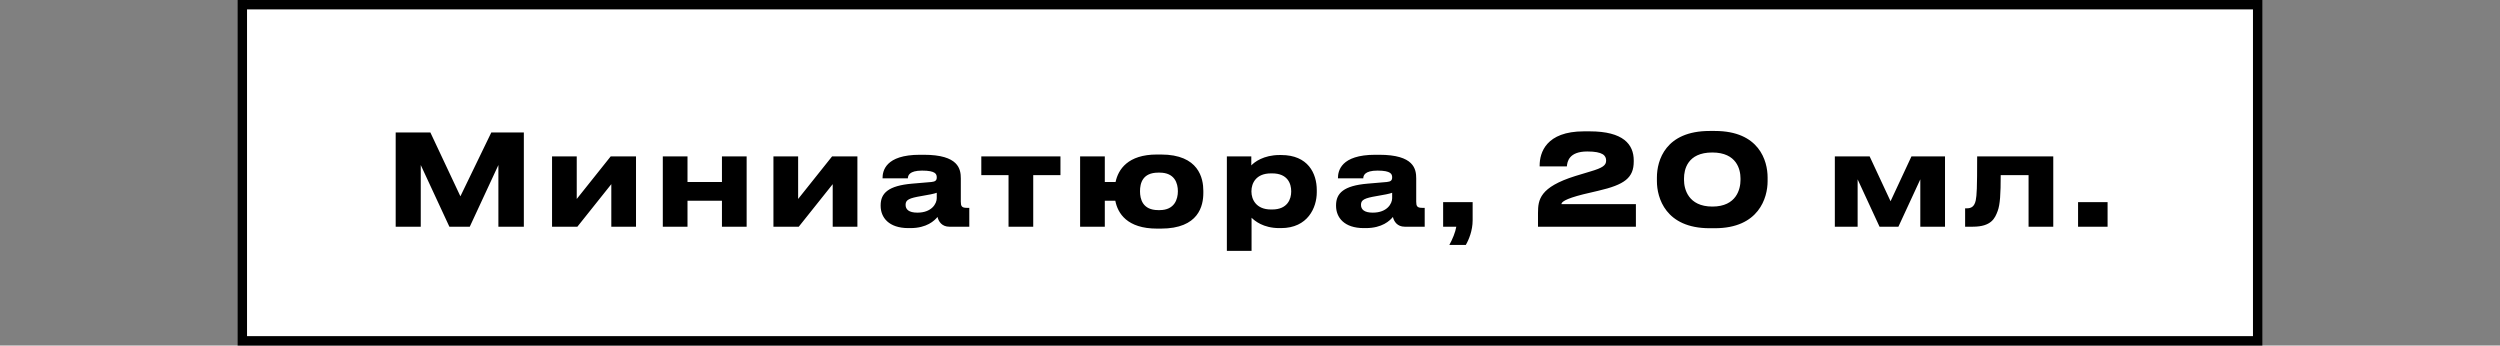
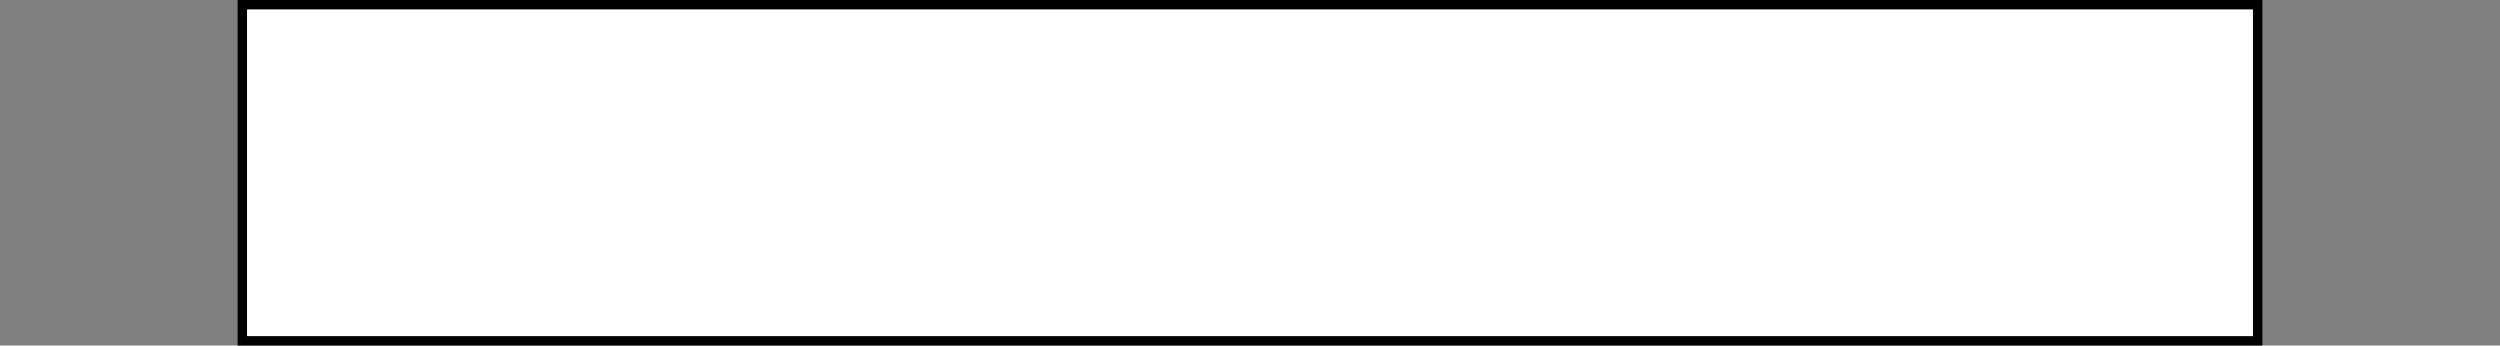
<svg xmlns="http://www.w3.org/2000/svg" width="1599" height="221" viewBox="0 0 1599 221" fill="none">
  <rect x="0" y="0" width="1599" height="221" fill="#808080" stroke="none" />
  <path d="M155.001 110.566L155 3L1444 3L1444 218L155 218L155.001 110.566Z" fill="white" stroke="black" stroke-width="6" />
-   <path d="M253.079 145V84.736H275.273L294.47 125.56L314.234 84.736H335.051V145H318.77V105.553L300.464 145H287.423L269.117 105.553V145H253.079ZM390.996 117.784L369.288 145H353.088V100.045H368.883V127.261L390.591 100.045H406.791V145H390.996V117.784ZM439.724 145H423.929V100.045H439.724V116.407H461.756V100.045H477.551V145H461.756V128.395H439.724V145ZM532.598 117.784L510.89 145H494.69V100.045H510.485V127.261L532.193 100.045H548.393V145H532.598V117.784ZM586.753 136.009C595.987 136.009 599.146 130.177 599.146 126.775V123.292C597.769 123.859 593.8 124.669 589.264 125.398C581.65 126.694 579.22 127.747 579.22 130.906V131.068C579.22 133.903 581.245 136.009 586.753 136.009ZM599.632 138.763C597.688 141.112 592.828 145.891 582.298 145.891H581.002C568.447 145.891 563.263 139.087 563.263 131.635V131.311C563.263 123.535 568.204 118.756 583.432 117.46L595.744 116.407C598.255 116.164 599.146 115.354 599.146 113.491C599.146 111.385 598.498 109.117 589.75 109.117C581.488 109.117 580.678 112.357 580.678 114.058H564.478V113.896C564.478 109.441 566.26 98.992 588.373 98.992H590.884C613.159 98.992 614.536 108.145 614.536 114.139V128.962C614.536 131.797 615.103 132.931 618.262 132.931H619.963V145H607.165C602.467 145 600.28 141.679 599.632 138.763ZM645.059 145V112.033H627.644V100.045H678.269V112.033H660.854V145H645.059ZM769.652 122.077V123.373C769.652 131.473 766.817 146.215 742.517 146.215H740.006C720.89 146.215 714.896 136.414 713.357 128.395H706.634V145H690.839V100.045H706.634V116.407H713.519C715.22 108.388 721.376 98.83 739.925 98.83H742.598C766.817 98.83 769.652 114.139 769.652 122.077ZM740.816 134.389H741.707C751.346 134.389 753.371 127.261 753.371 122.32C753.371 117.217 751.346 110.413 741.707 110.413H740.816C730.772 110.413 729.152 117.217 729.152 122.32C729.152 127.261 730.772 134.389 740.816 134.389ZM825.85 122.563V122.32C825.85 117.46 823.582 110.899 813.7 110.899H812.89C803.413 110.899 800.416 117.136 800.416 122.32V122.563C800.416 127.504 803.413 133.984 812.89 133.984H813.7C823.582 133.984 825.85 127.18 825.85 122.563ZM784.702 160.471V100.045H800.335V105.796C802.279 103.69 808.192 99.154 818.398 99.154H819.451C836.623 99.154 842.212 110.899 842.212 121.591V122.968C842.212 132.769 836.461 145.891 819.37 145.891H818.236C807.949 145.891 802.441 141.193 800.497 139.249V160.471H784.702ZM878.027 136.009C887.261 136.009 890.42 130.177 890.42 126.775V123.292C889.043 123.859 885.074 124.669 880.538 125.398C872.924 126.694 870.494 127.747 870.494 130.906V131.068C870.494 133.903 872.519 136.009 878.027 136.009ZM890.906 138.763C888.962 141.112 884.102 145.891 873.572 145.891H872.276C859.721 145.891 854.537 139.087 854.537 131.635V131.311C854.537 123.535 859.478 118.756 874.706 117.46L887.018 116.407C889.529 116.164 890.42 115.354 890.42 113.491C890.42 111.385 889.772 109.117 881.024 109.117C872.762 109.117 871.952 112.357 871.952 114.058H855.752V113.896C855.752 109.441 857.534 98.992 879.647 98.992H882.158C904.433 98.992 905.81 108.145 905.81 114.139V128.962C905.81 131.797 906.377 132.931 909.536 132.931H911.237V145H898.439C893.741 145 891.554 141.679 890.906 138.763ZM937.528 156.664H926.998C929.023 153.019 930.886 148.483 931.453 145H923.029V129.286H941.902V140.95C941.902 147.43 939.472 153.343 937.528 156.664ZM1046.32 145H983.703V136.252C983.703 127.666 984.837 119.728 1007.52 112.6L1017.16 109.684C1025.18 107.335 1027.28 105.715 1027.28 102.718C1027.28 99.478 1025.18 96.886 1015.21 96.886C1003.39 96.886 1002.41 103.528 1002.17 106.444H984.756V105.877C984.756 97.696 988.806 84.007 1013.11 84.007H1016.75C1038.3 84.007 1044.94 92.35 1044.94 102.637V103.285C1044.94 113.734 1039.11 118.108 1022.34 121.996C1019.1 122.725 1015.54 123.535 1012.7 124.264C1000.79 127.261 998.688 129.286 998.688 130.582H1046.32V145ZM1093.46 83.764H1096.86C1125.13 83.764 1130.56 102.799 1130.56 113.491V115.921C1130.56 126.451 1124.97 145.972 1096.86 145.972H1093.46C1065.27 145.972 1059.76 126.451 1059.76 115.921V113.491C1059.76 102.556 1065.27 83.764 1093.46 83.764ZM1113.22 115.192V114.058C1113.22 108.631 1110.96 97.534 1095.16 97.534C1079.2 97.534 1077.1 108.631 1077.1 114.058V115.192C1077.1 120.7 1079.69 132.121 1095.24 132.121C1110.79 132.121 1113.22 120.7 1113.22 115.192ZM1188.14 114.706V145H1173.56V100.045H1195.83L1209.2 128.719L1222.56 100.045H1244.03V145H1228.23V114.706L1214.22 145H1202.15L1188.14 114.706ZM1297.47 145V112.033H1279.65C1279.65 124.102 1279.25 130.825 1277.71 134.956C1276.01 139.492 1273.74 145 1261.83 145H1256.89V133.255H1257.86C1260.7 133.255 1262.8 132.283 1263.69 128.152C1264.34 124.669 1264.59 120.862 1264.59 100.045H1313.27V145H1297.47ZM1348.01 129.286V145H1329.13V129.286H1348.01Z" fill="black" />
</svg>